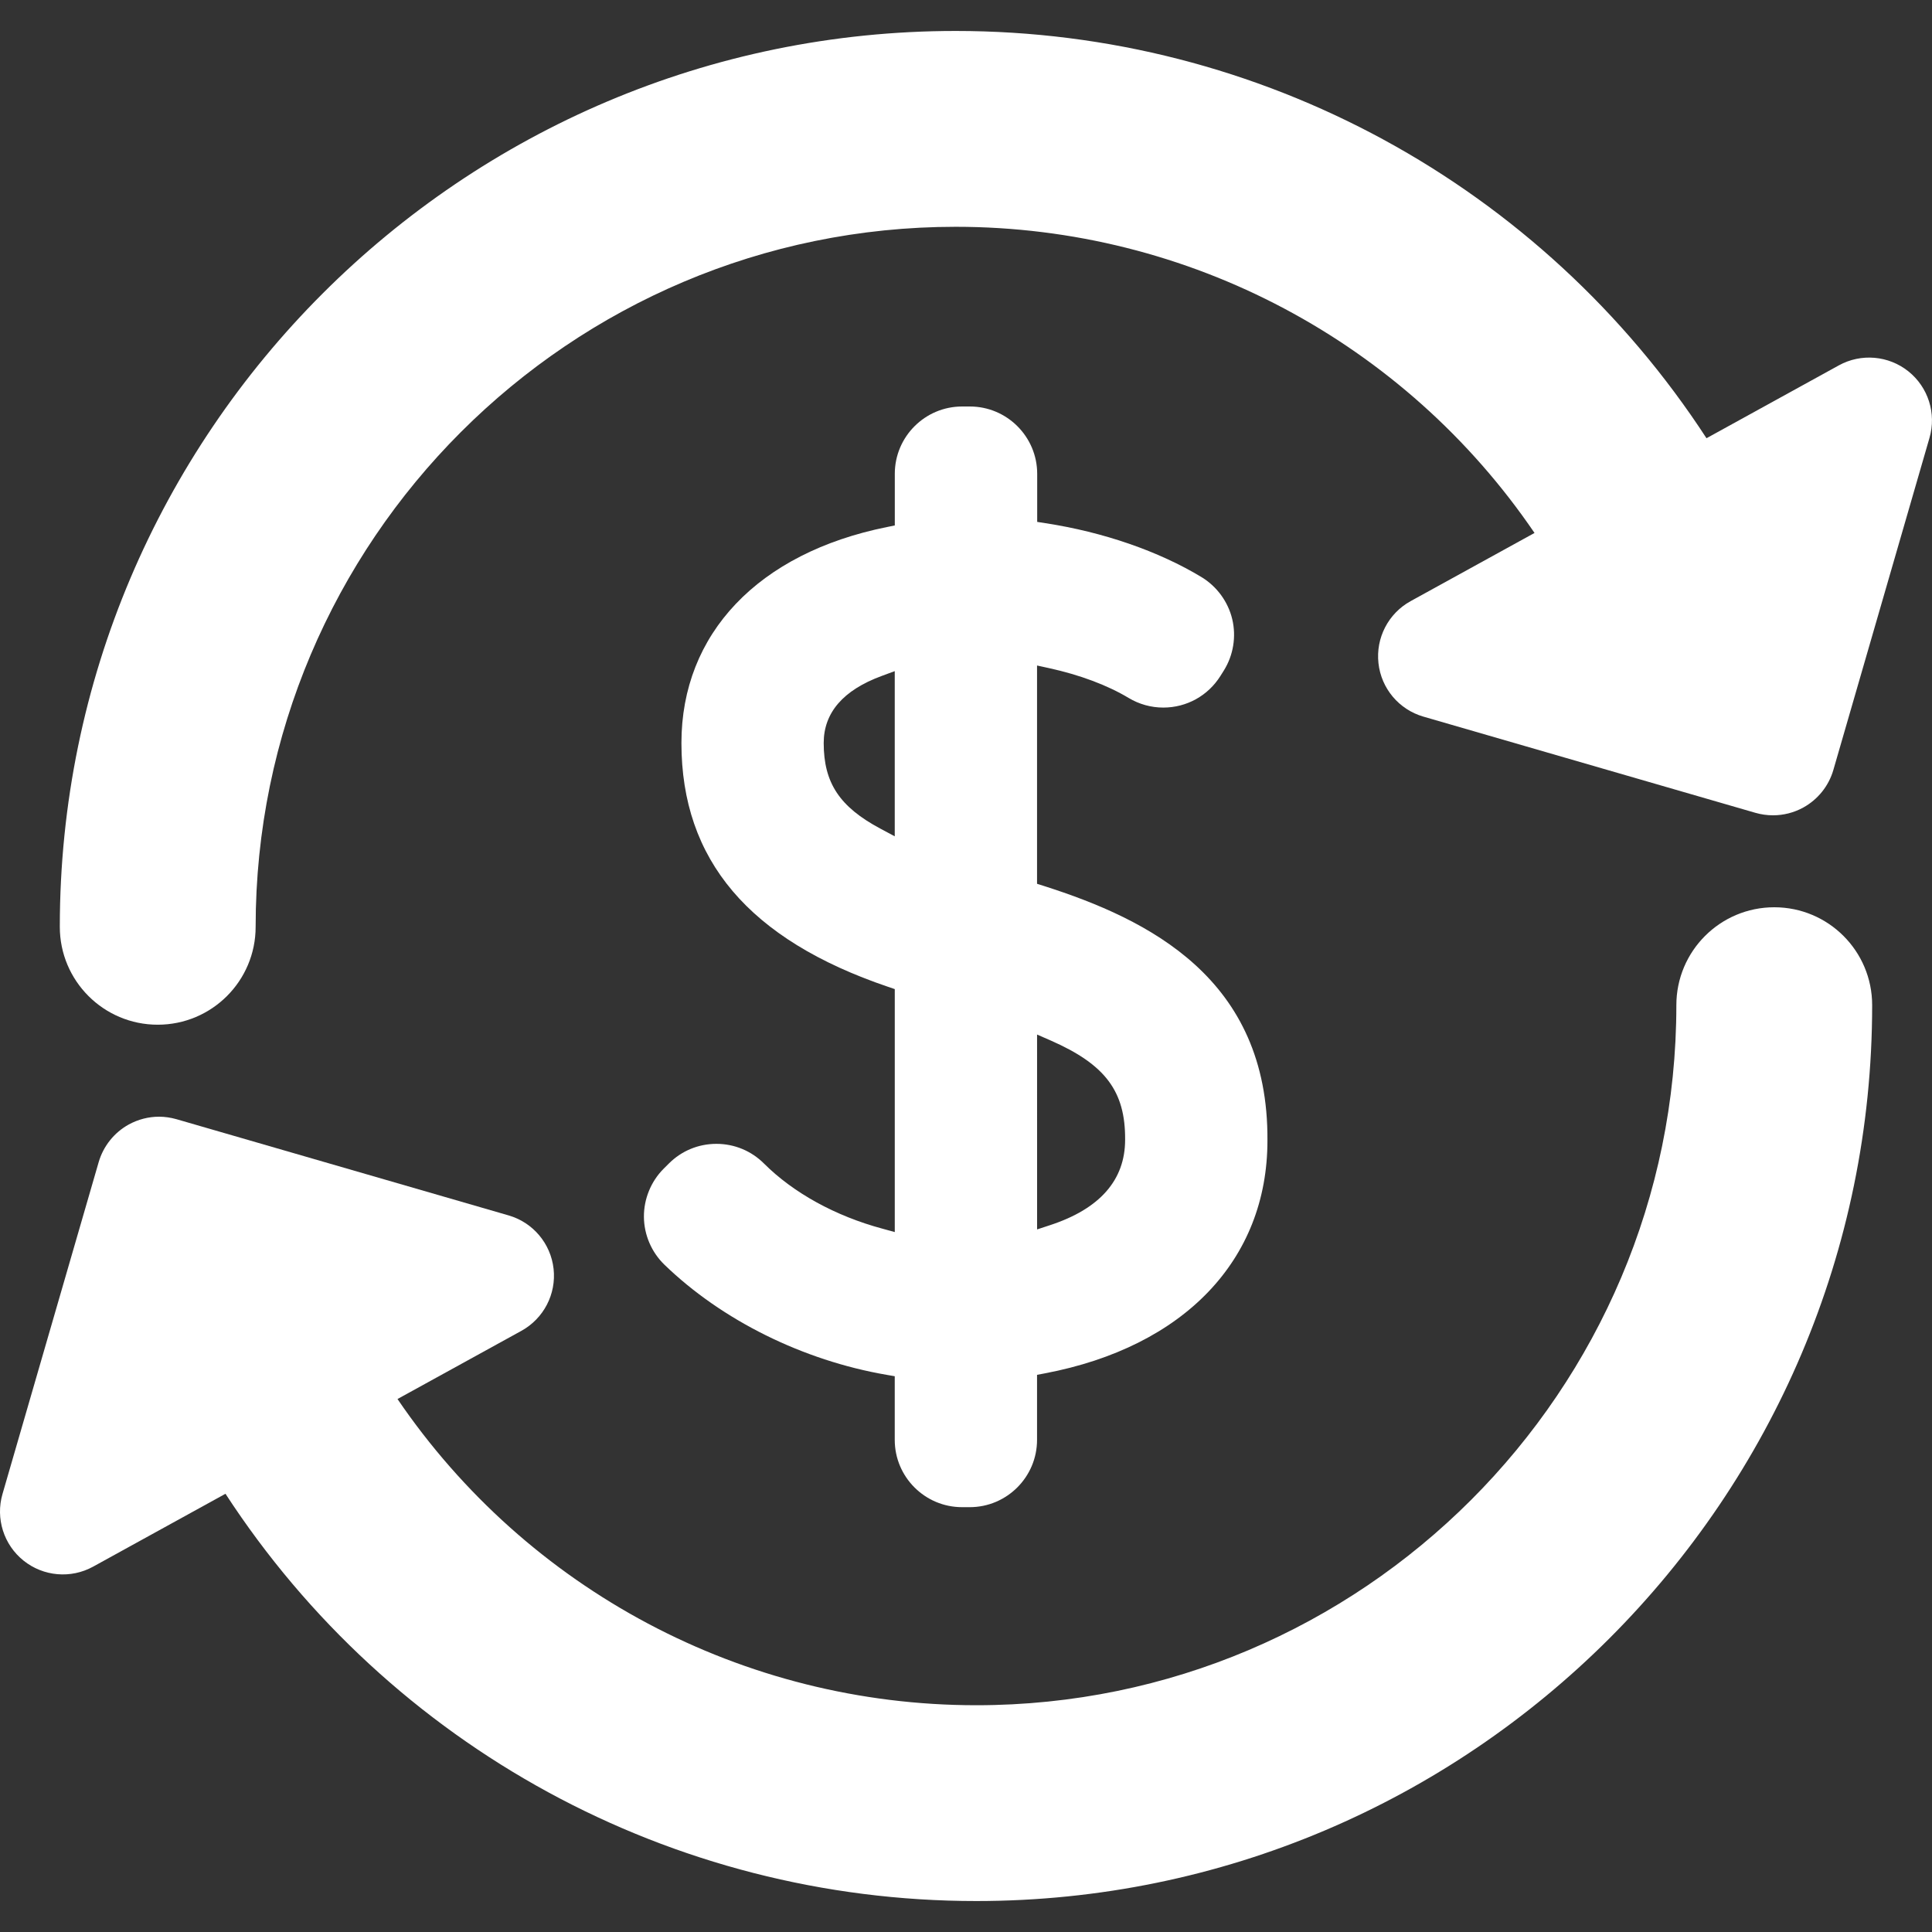
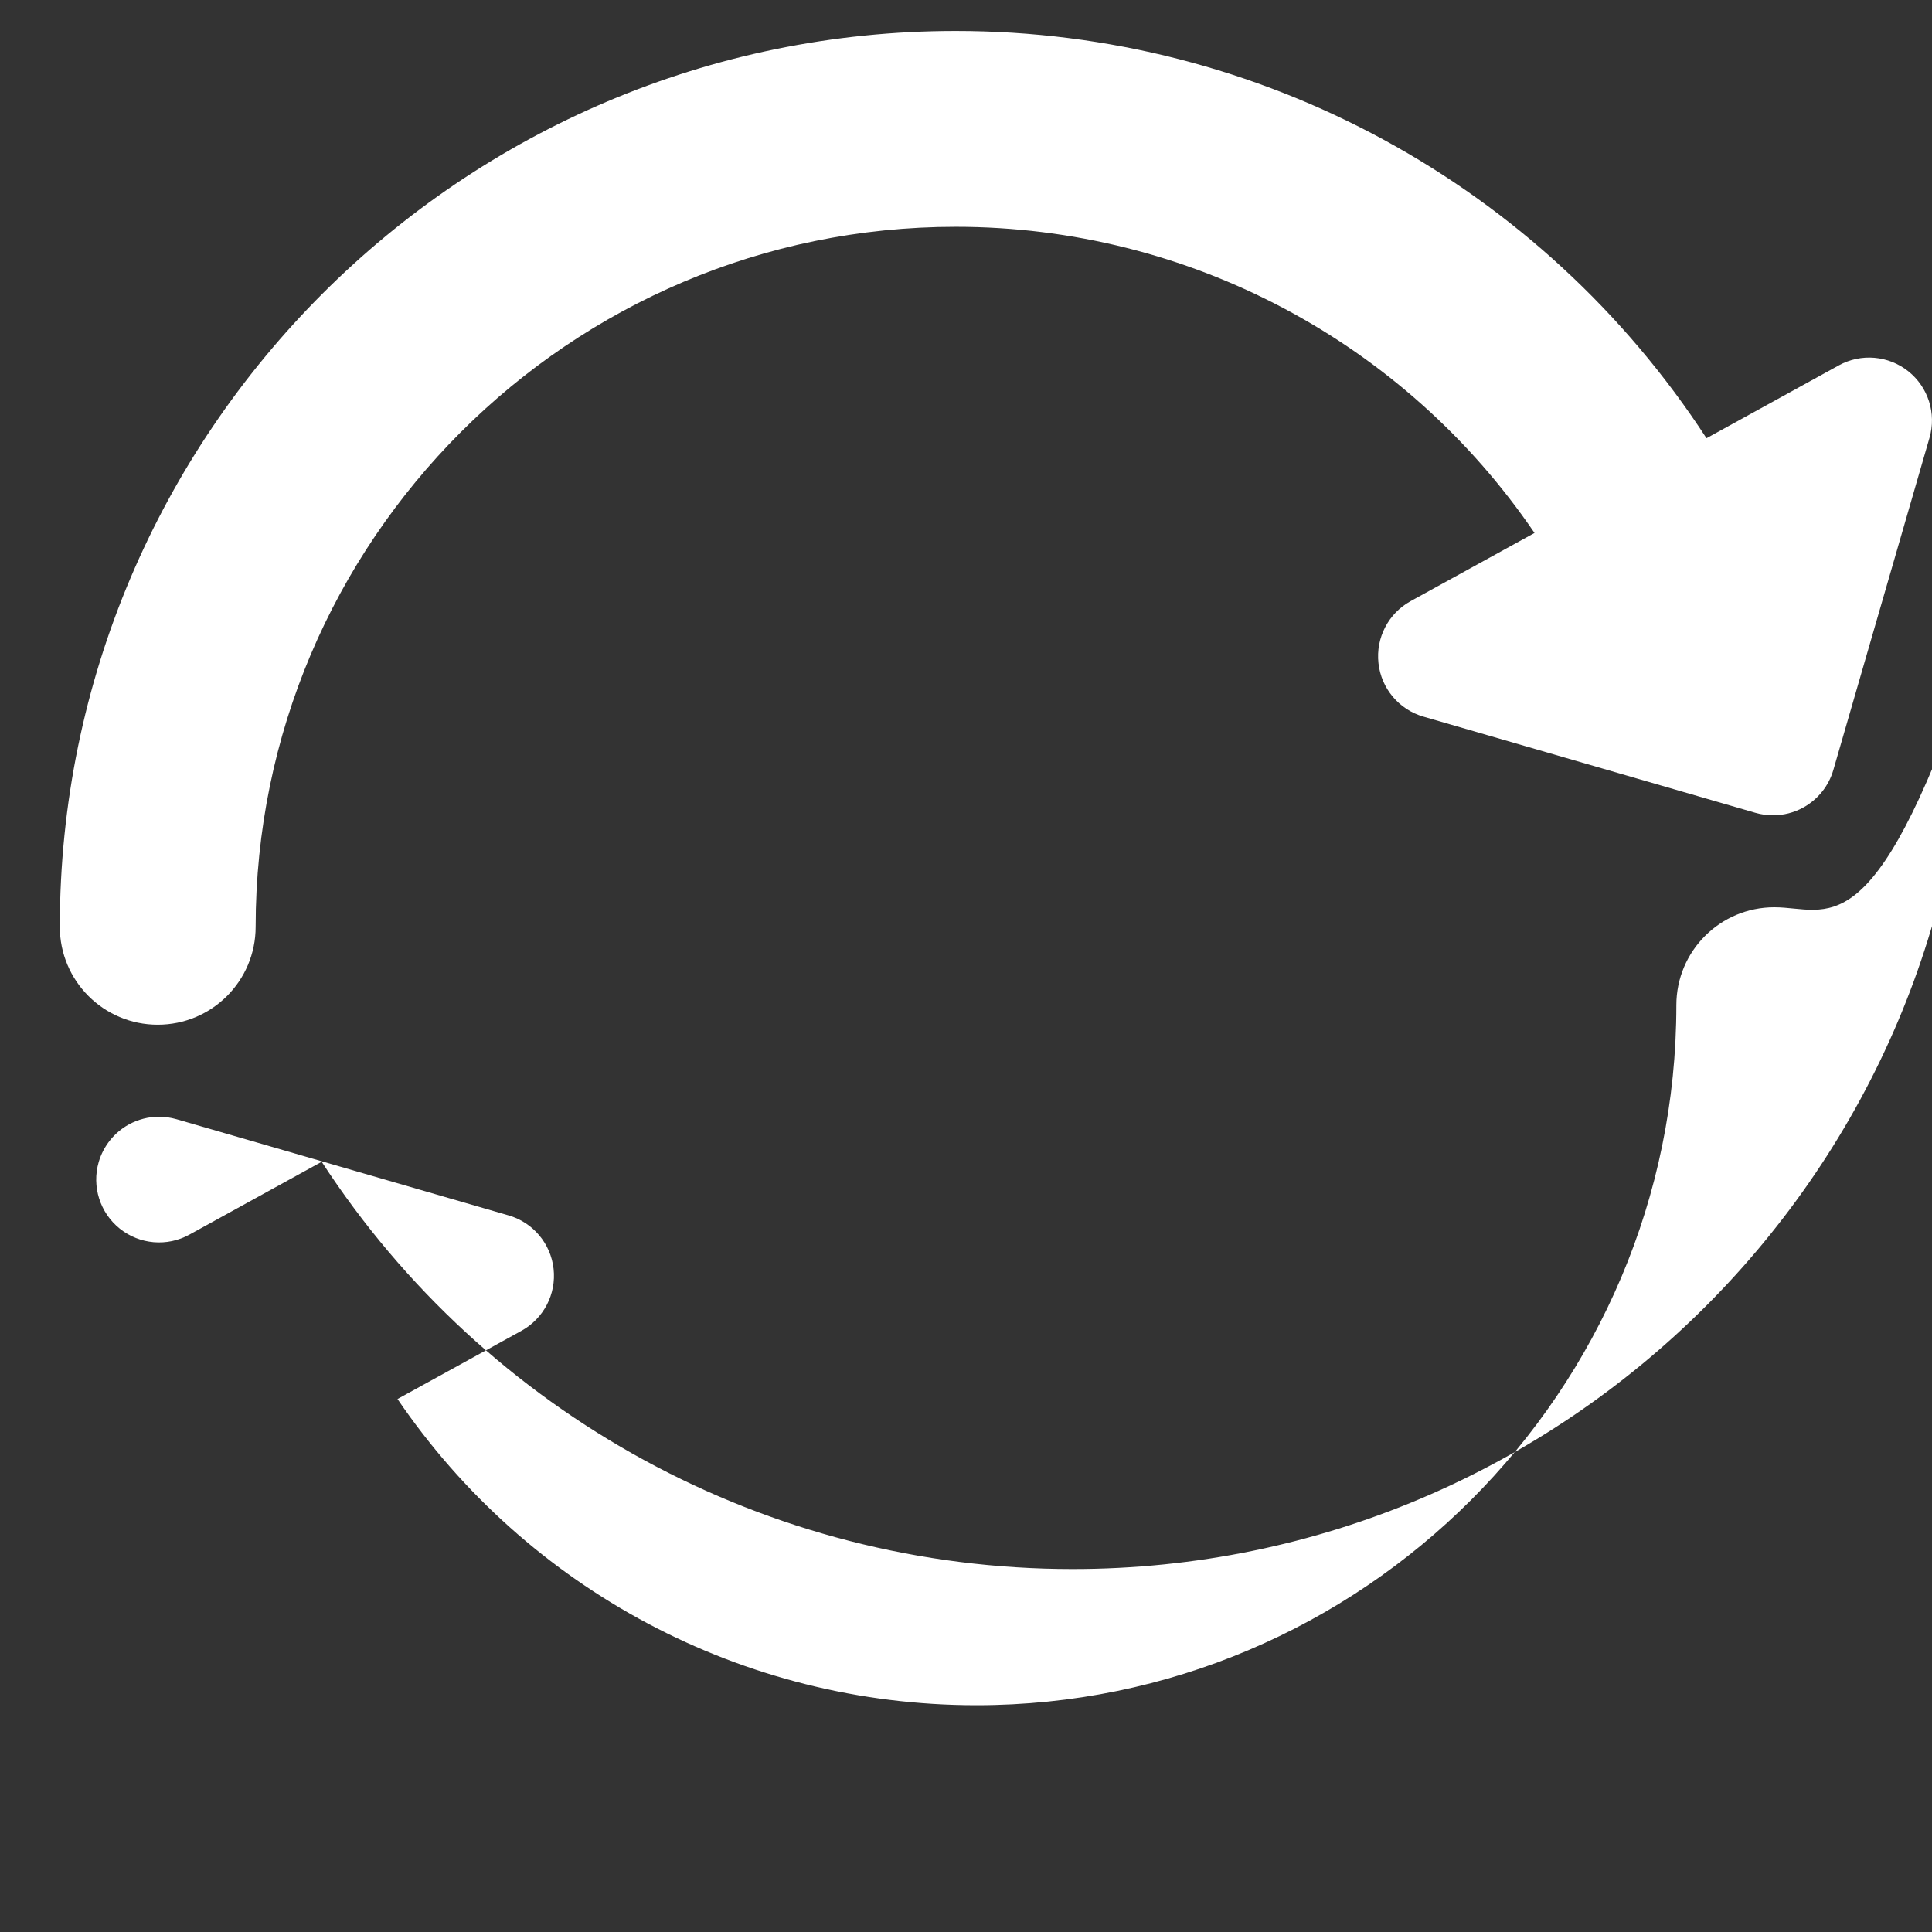
<svg xmlns="http://www.w3.org/2000/svg" version="1.1" id="Capa_1" x="0px" y="0px" width="75px" height="75px" viewBox="0 0 75 75" enable-background="new 0 0 75 75" xml:space="preserve">
  <rect x="0" y="0" width="75" height="75" fill="#333333" stroke="none" />
  <g>
    <g>
      <g>
-         <path fill="#FFFFFF" d="M34.256,47.697c-1.824-0.49-3.456-1.389-4.597-2.528c-0.494-0.493-1.15-0.765-1.848-0.765     c-0.698,0-1.354,0.271-1.848,0.766l-0.2,0.199c-0.492,0.492-0.771,1.174-0.766,1.869c0.005,0.697,0.295,1.373,0.796,1.857     c2.226,2.155,5.37,3.715,8.626,4.276l0.315,0.054v2.471c0,1.439,1.172,2.612,2.614,2.612h0.297c1.441,0,2.613-1.173,2.613-2.612     v-2.525l0.311-0.059c5.404-1.029,8.633-4.408,8.633-9.033c0.048-6.292-4.612-8.588-8.678-9.886l-0.266-0.084v-8.474l0.463,0.101     c1.197,0.262,2.268,0.663,3.094,1.159c0.406,0.244,0.871,0.373,1.344,0.373c0.906,0,1.736-0.459,2.219-1.229l0.133-0.212     c0.368-0.59,0.486-1.315,0.325-1.99c-0.161-0.676-0.597-1.271-1.188-1.631c-1.666-1.008-3.818-1.752-6.063-2.096l-0.321-0.05     v-1.866c0-1.441-1.173-2.614-2.614-2.614H37.35c-1.441,0-2.614,1.172-2.614,2.614v2.004L34.43,20.46     c-4.995,1.007-7.977,4.141-7.977,8.382c0,4.54,2.625,7.636,8.024,9.467l0.258,0.088v9.432L34.256,47.697z M40.259,40.161     l0.533,0.233c2.118,0.93,2.899,1.972,2.885,3.851c0,1.565-0.981,2.683-2.918,3.317l-0.499,0.164L40.259,40.161L40.259,40.161z      M34.175,32.167c-1.583-0.845-2.199-1.777-2.199-3.324c0-1.176,0.756-2.051,2.247-2.601l0.511-0.189v6.413L34.175,32.167z" />
        <path fill="#FFFFFF" d="M74.084,14.416c-0.771-0.616-1.837-0.708-2.701-0.232l-5.137,2.828     c-6.391-9.819-17.305-15.81-29.147-15.81c-19.176,0-34.777,15.601-34.777,34.777c0,2.1,1.702,3.8,3.801,3.8     c2.1,0,3.801-1.7,3.801-3.8c0-14.985,12.191-27.175,27.176-27.175c9.063,0,17.436,4.49,22.47,11.885l-4.813,2.649     c-0.862,0.476-1.354,1.426-1.245,2.407c0.106,0.981,0.797,1.8,1.744,2.074l12.891,3.735c0.224,0.064,0.451,0.096,0.681,0.096     c0.407,0,0.813-0.102,1.176-0.302c0.567-0.313,0.987-0.837,1.167-1.458L74.902,17C75.178,16.052,74.854,15.032,74.084,14.416z" />
-         <path fill="#FFFFFF" d="M68.877,35.22c-2.1,0-3.801,1.701-3.801,3.801c0,14.982-12.189,27.176-27.176,27.176     c-9.063,0-17.436-4.49-22.469-11.887l4.811-2.648c0.864-0.477,1.357-1.426,1.248-2.406c-0.108-0.98-0.798-1.8-1.746-2.074     l-12.89-3.734c-0.223-0.063-0.451-0.098-0.679-0.098c-0.408,0-0.813,0.104-1.177,0.303c-0.566,0.313-0.986,0.839-1.167,1.459     L0.096,58c-0.274,0.947,0.049,1.968,0.819,2.584s1.836,0.709,2.702,0.232l5.136-2.828c6.39,9.818,17.305,15.81,29.147,15.81     c19.176,0,34.777-15.603,34.777-34.776C72.678,36.921,70.977,35.22,68.877,35.22z" />
+         <path fill="#FFFFFF" d="M68.877,35.22c-2.1,0-3.801,1.701-3.801,3.801c0,14.982-12.189,27.176-27.176,27.176     c-9.063,0-17.436-4.49-22.469-11.887l4.811-2.648c0.864-0.477,1.357-1.426,1.248-2.406c-0.108-0.98-0.798-1.8-1.746-2.074     l-12.89-3.734c-0.223-0.063-0.451-0.098-0.679-0.098c-0.408,0-0.813,0.104-1.177,0.303c-0.566,0.313-0.986,0.839-1.167,1.459     c-0.274,0.947,0.049,1.968,0.819,2.584s1.836,0.709,2.702,0.232l5.136-2.828c6.39,9.818,17.305,15.81,29.147,15.81     c19.176,0,34.777-15.603,34.777-34.776C72.678,36.921,70.977,35.22,68.877,35.22z" />
      </g>
    </g>
  </g>
</svg>